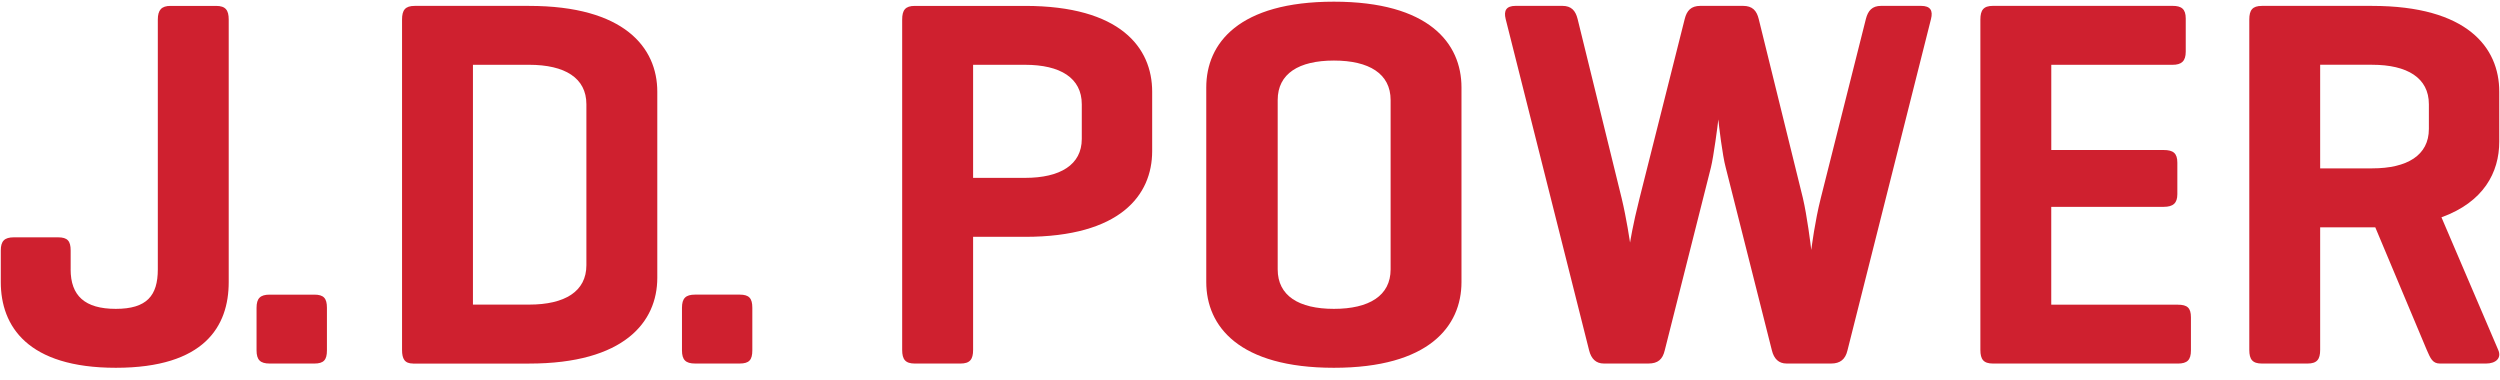
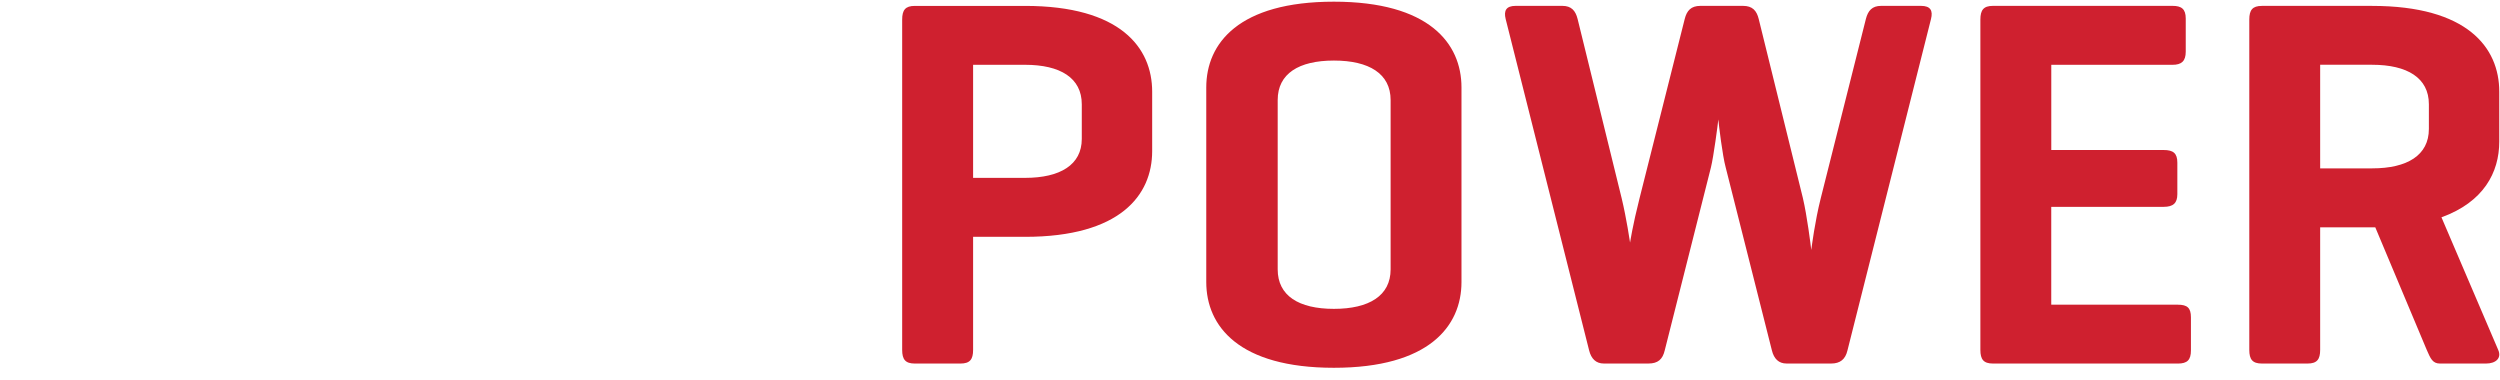
<svg xmlns="http://www.w3.org/2000/svg" viewBox="0 0 158 24" class="logo-svg" data-v-98331908="">
  <g fill="#cf202f" fill-rule="evenodd" data-v-98331908="">
-     <path d="m4.464 17.026c0 1.663.895 2.494 2.854 2.494 1.959 0 2.656-.831 2.656-2.494v-15.789c0-.6.231-.864.797-.864h2.887c.597 0 .797.266.797.864v16.589c0 2.791-1.527 5.418-7.135 5.418-5.575 0-7.27-2.627-7.27-5.418v-1.996c0-.6.233-.831.83-.831h2.789c.597 0 .797.231.797.831v1.196zm16.198 5.119c0 .598-.2.831-.797.831h-2.821c-.597 0-.83-.233-.83-.831v-2.691c0-.598.231-.833.83-.833h2.821c.597 0 .797.235.797.833z" data-v-98331908="">		</path>
-     <path d="m26.106 22.976c-.532 0-.697-.297-.697-.862v-20.877c0-.6.2-.864.797-.864h7.235c6.006 0 8.1 2.627 8.1 5.42v11.767c0 2.793-2.091 5.418-8.1 5.418h-7.335zm3.784-18.883v15.158h3.551c2.257 0 3.619-.829 3.619-2.492v-10.17c0-1.663-1.362-2.494-3.619-2.494h-3.551z" fill-rule="nonzero" data-v-98331908="">		</path>
-     <path d="m47.547 22.144c0 .598-.198.831-.797.831h-2.821c-.597 0-.828-.233-.828-.831v-2.691c0-.598.231-.833.828-.833h2.821c.597 0 .797.235.797.833z" data-v-98331908="">		</path>
    <path d="m61.5 14.964v7.15c0 .598-.2.862-.797.862h-2.889c-.597 0-.797-.264-.797-.862v-20.877c0-.6.2-.864.797-.864h6.971c6.008 0 8.032 2.627 8.032 5.42v3.757c0 2.791-2.024 5.418-8.032 5.418h-3.285zm0-10.871v7.148h3.285c2.224 0 3.584-.831 3.584-2.459v-2.193c0-1.663-1.36-2.494-3.584-2.494h-3.285zm14.736 1.431c0-2.793 2.059-5.418 8.065-5.418 6.008 0 8.065 2.627 8.065 5.418v12.302c0 2.791-2.057 5.418-8.065 5.418-6.006 0-8.065-2.627-8.065-5.418zm11.651.797c0-1.663-1.362-2.494-3.584-2.494-2.224 0-3.553.831-3.553 2.494v10.705c0 1.663 1.329 2.494 3.553 2.494 2.224 0 3.584-.831 3.584-2.494z" fill-rule="nonzero" data-v-98331908="">		</path>
    <path d="m113.94 12.507c.266 1.128.499 2.989.532 3.29.033-.235.229-1.796.597-3.258l2.854-11.337c.135-.532.399-.831.963-.831h2.523c.597 0 .765.299.63.831l-5.279 20.942c-.131.567-.464.831-1.028.831h-2.821c-.497 0-.797-.299-.928-.831l-2.921-11.569c-.2-.731-.431-2.658-.464-3.026-.033.334-.301 2.361-.466 3.026l-2.921 11.569c-.133.567-.431.831-1.03.831h-2.819c-.497 0-.797-.299-.93-.831l-5.274-20.942c-.131-.532.033-.831.63-.831h2.954c.566 0 .83.299.963.831l2.786 11.337c.298 1.231.529 2.791.529 2.791s.166-1.097.597-2.791l2.856-11.337c.133-.532.399-.831.996-.831h2.688c.597 0 .863.299.994.831zm12.017 10.469c-.599 0-.797-.264-.797-.862v-20.877c0-.6.198-.866.797-.866h11.35c.566 0 .832.201.832.799v2.095c0 .598-.266.831-.832.831h-7.666v5.385h7.104c.597 0 .863.199.863.799v1.994c0 .565-.266.799-.863.799h-7.106v6.184h8c.597 0 .828.201.828.799v2.093c0 .598-.231.829-.828.829z" data-v-98331908="">		</path>
    <path d="m146.634 14.366v7.748c0 .598-.2.862-.797.862h-2.885c-.599 0-.797-.264-.797-.862v-20.877c0-.6.198-.864.797-.864h6.967c6.008 0 8.034 2.627 8.034 5.42v3.155c0 1.962-.998 3.823-3.653 4.787l3.586 8.379c.233.53-.166.862-.765.862h-2.921c-.466 0-.597-.332-.83-.862l-3.253-7.748h-.198zm0-10.273v6.548h3.285c2.224 0 3.586-.829 3.586-2.492v-1.562c0-1.663-1.362-2.494-3.586-2.494z" fill-rule="nonzero" data-v-98331908="">		</path>
  </g>
</svg>